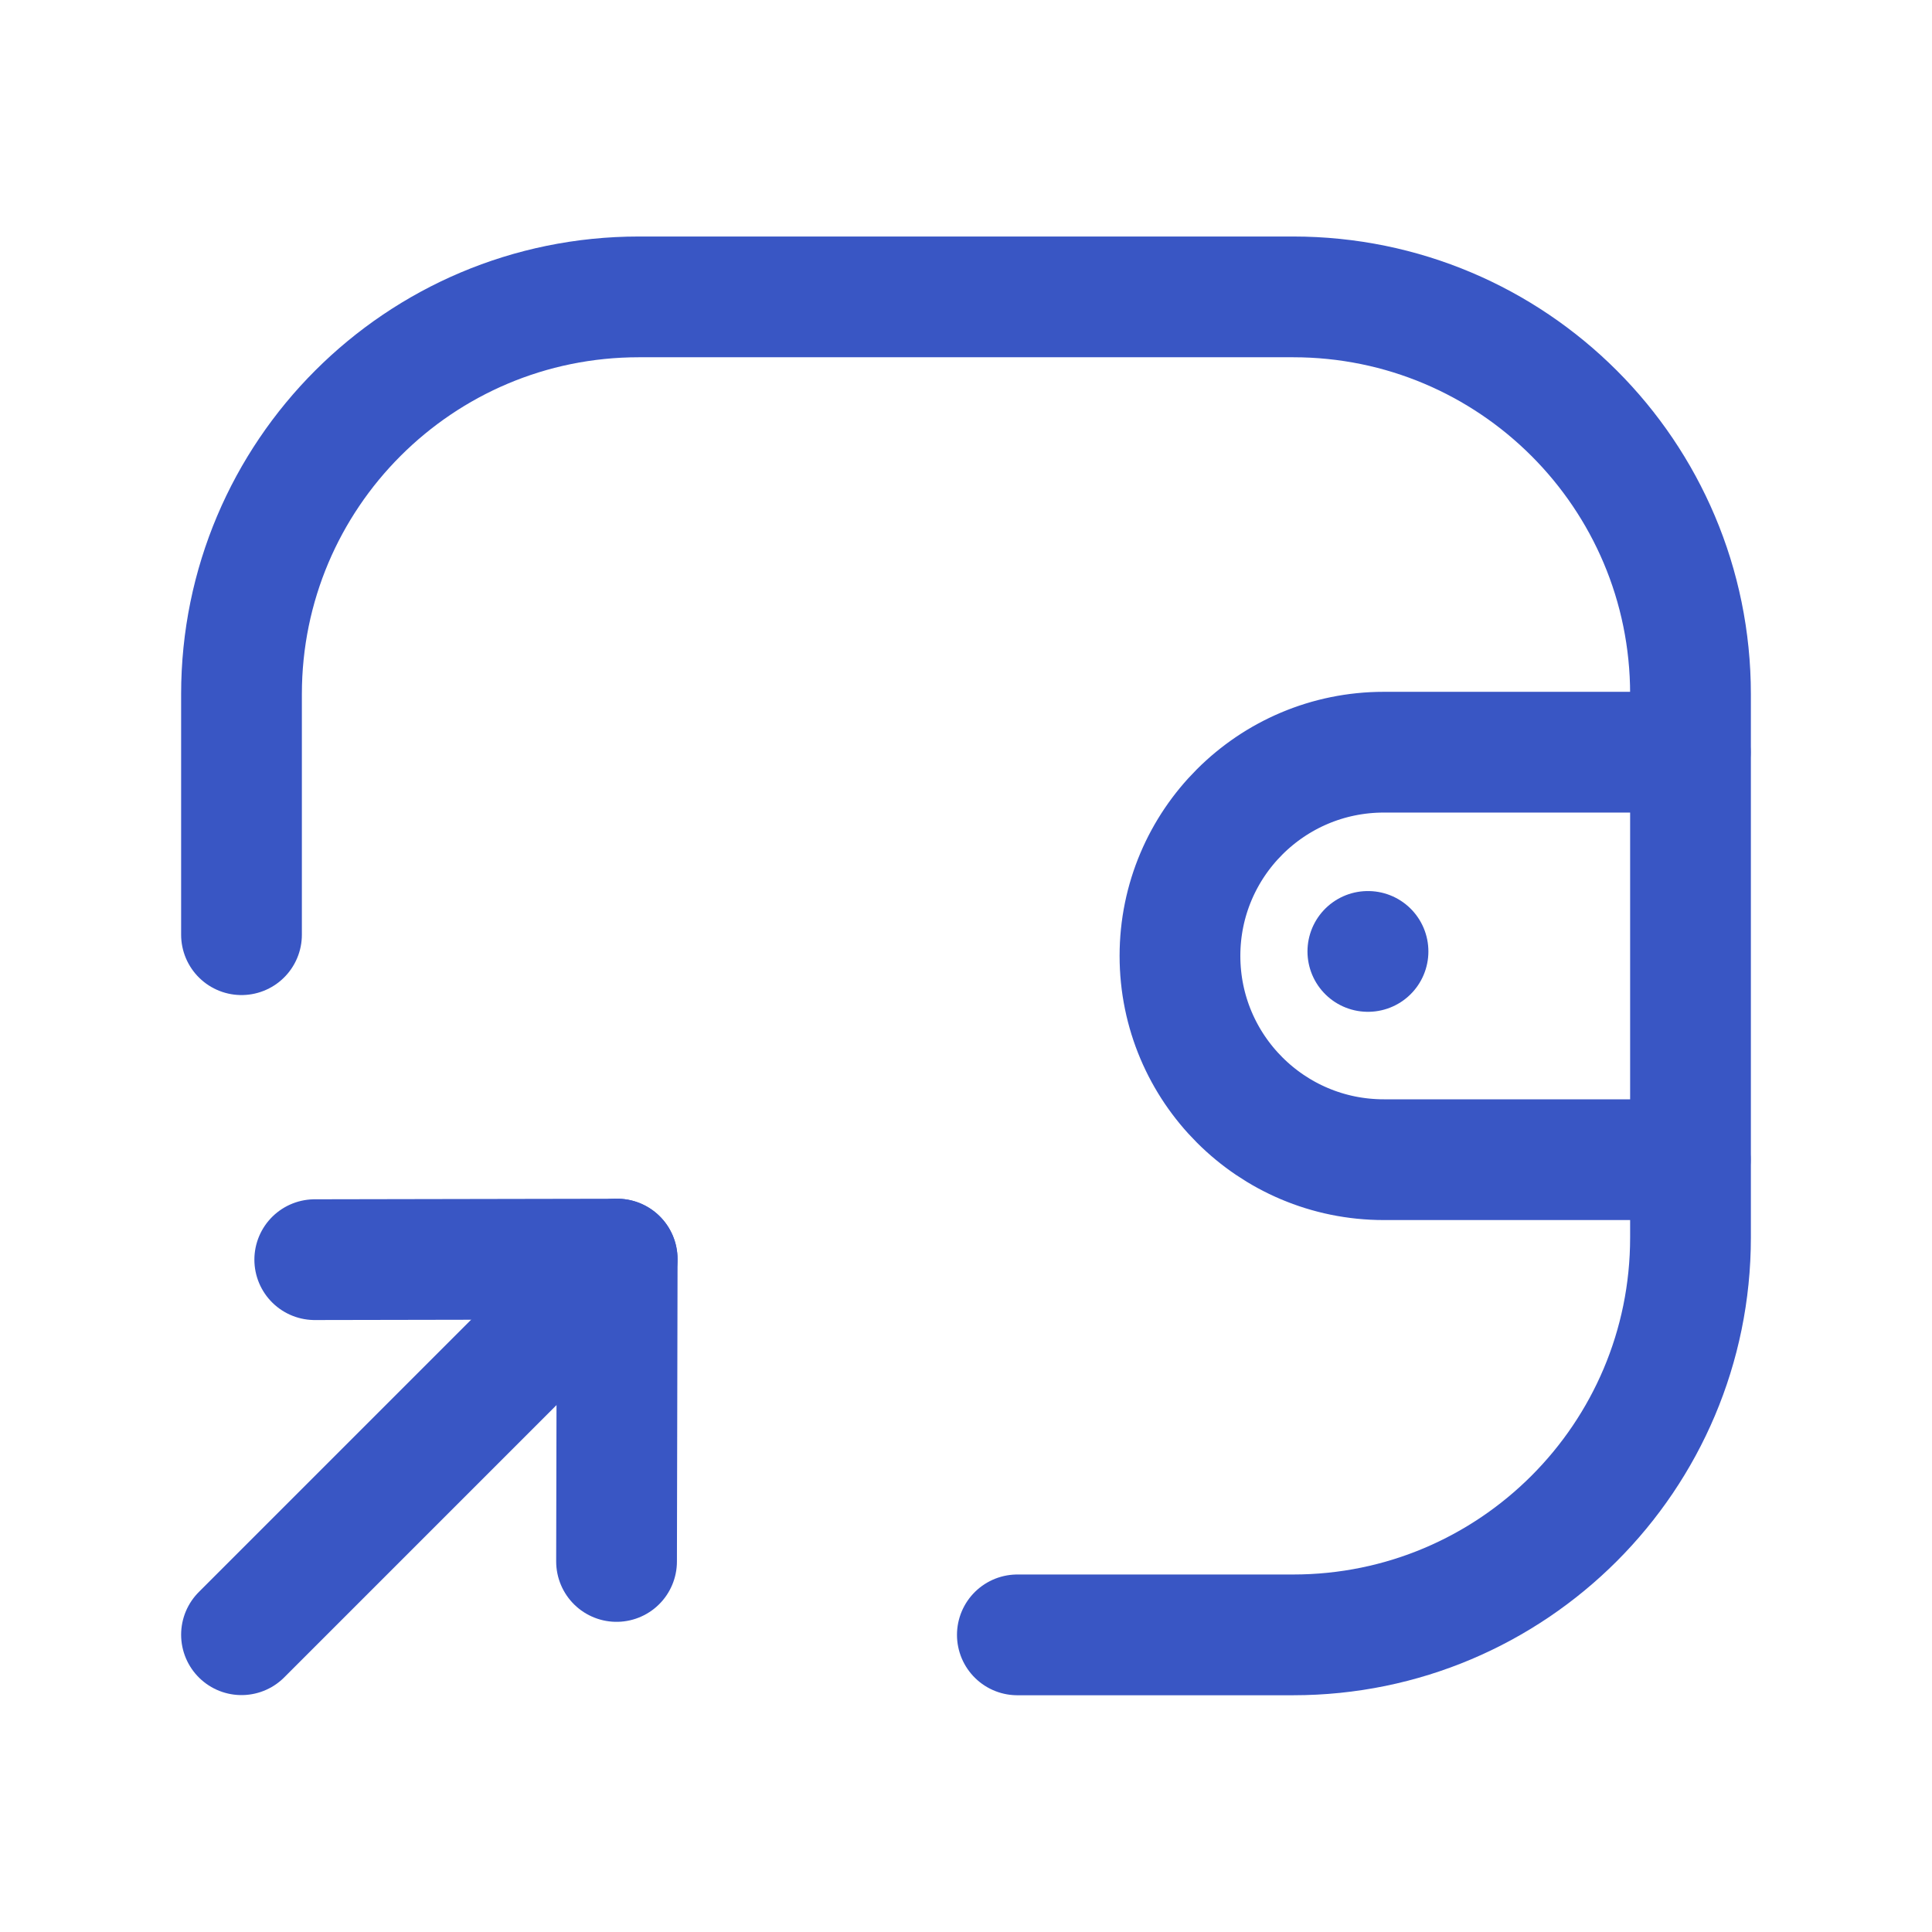
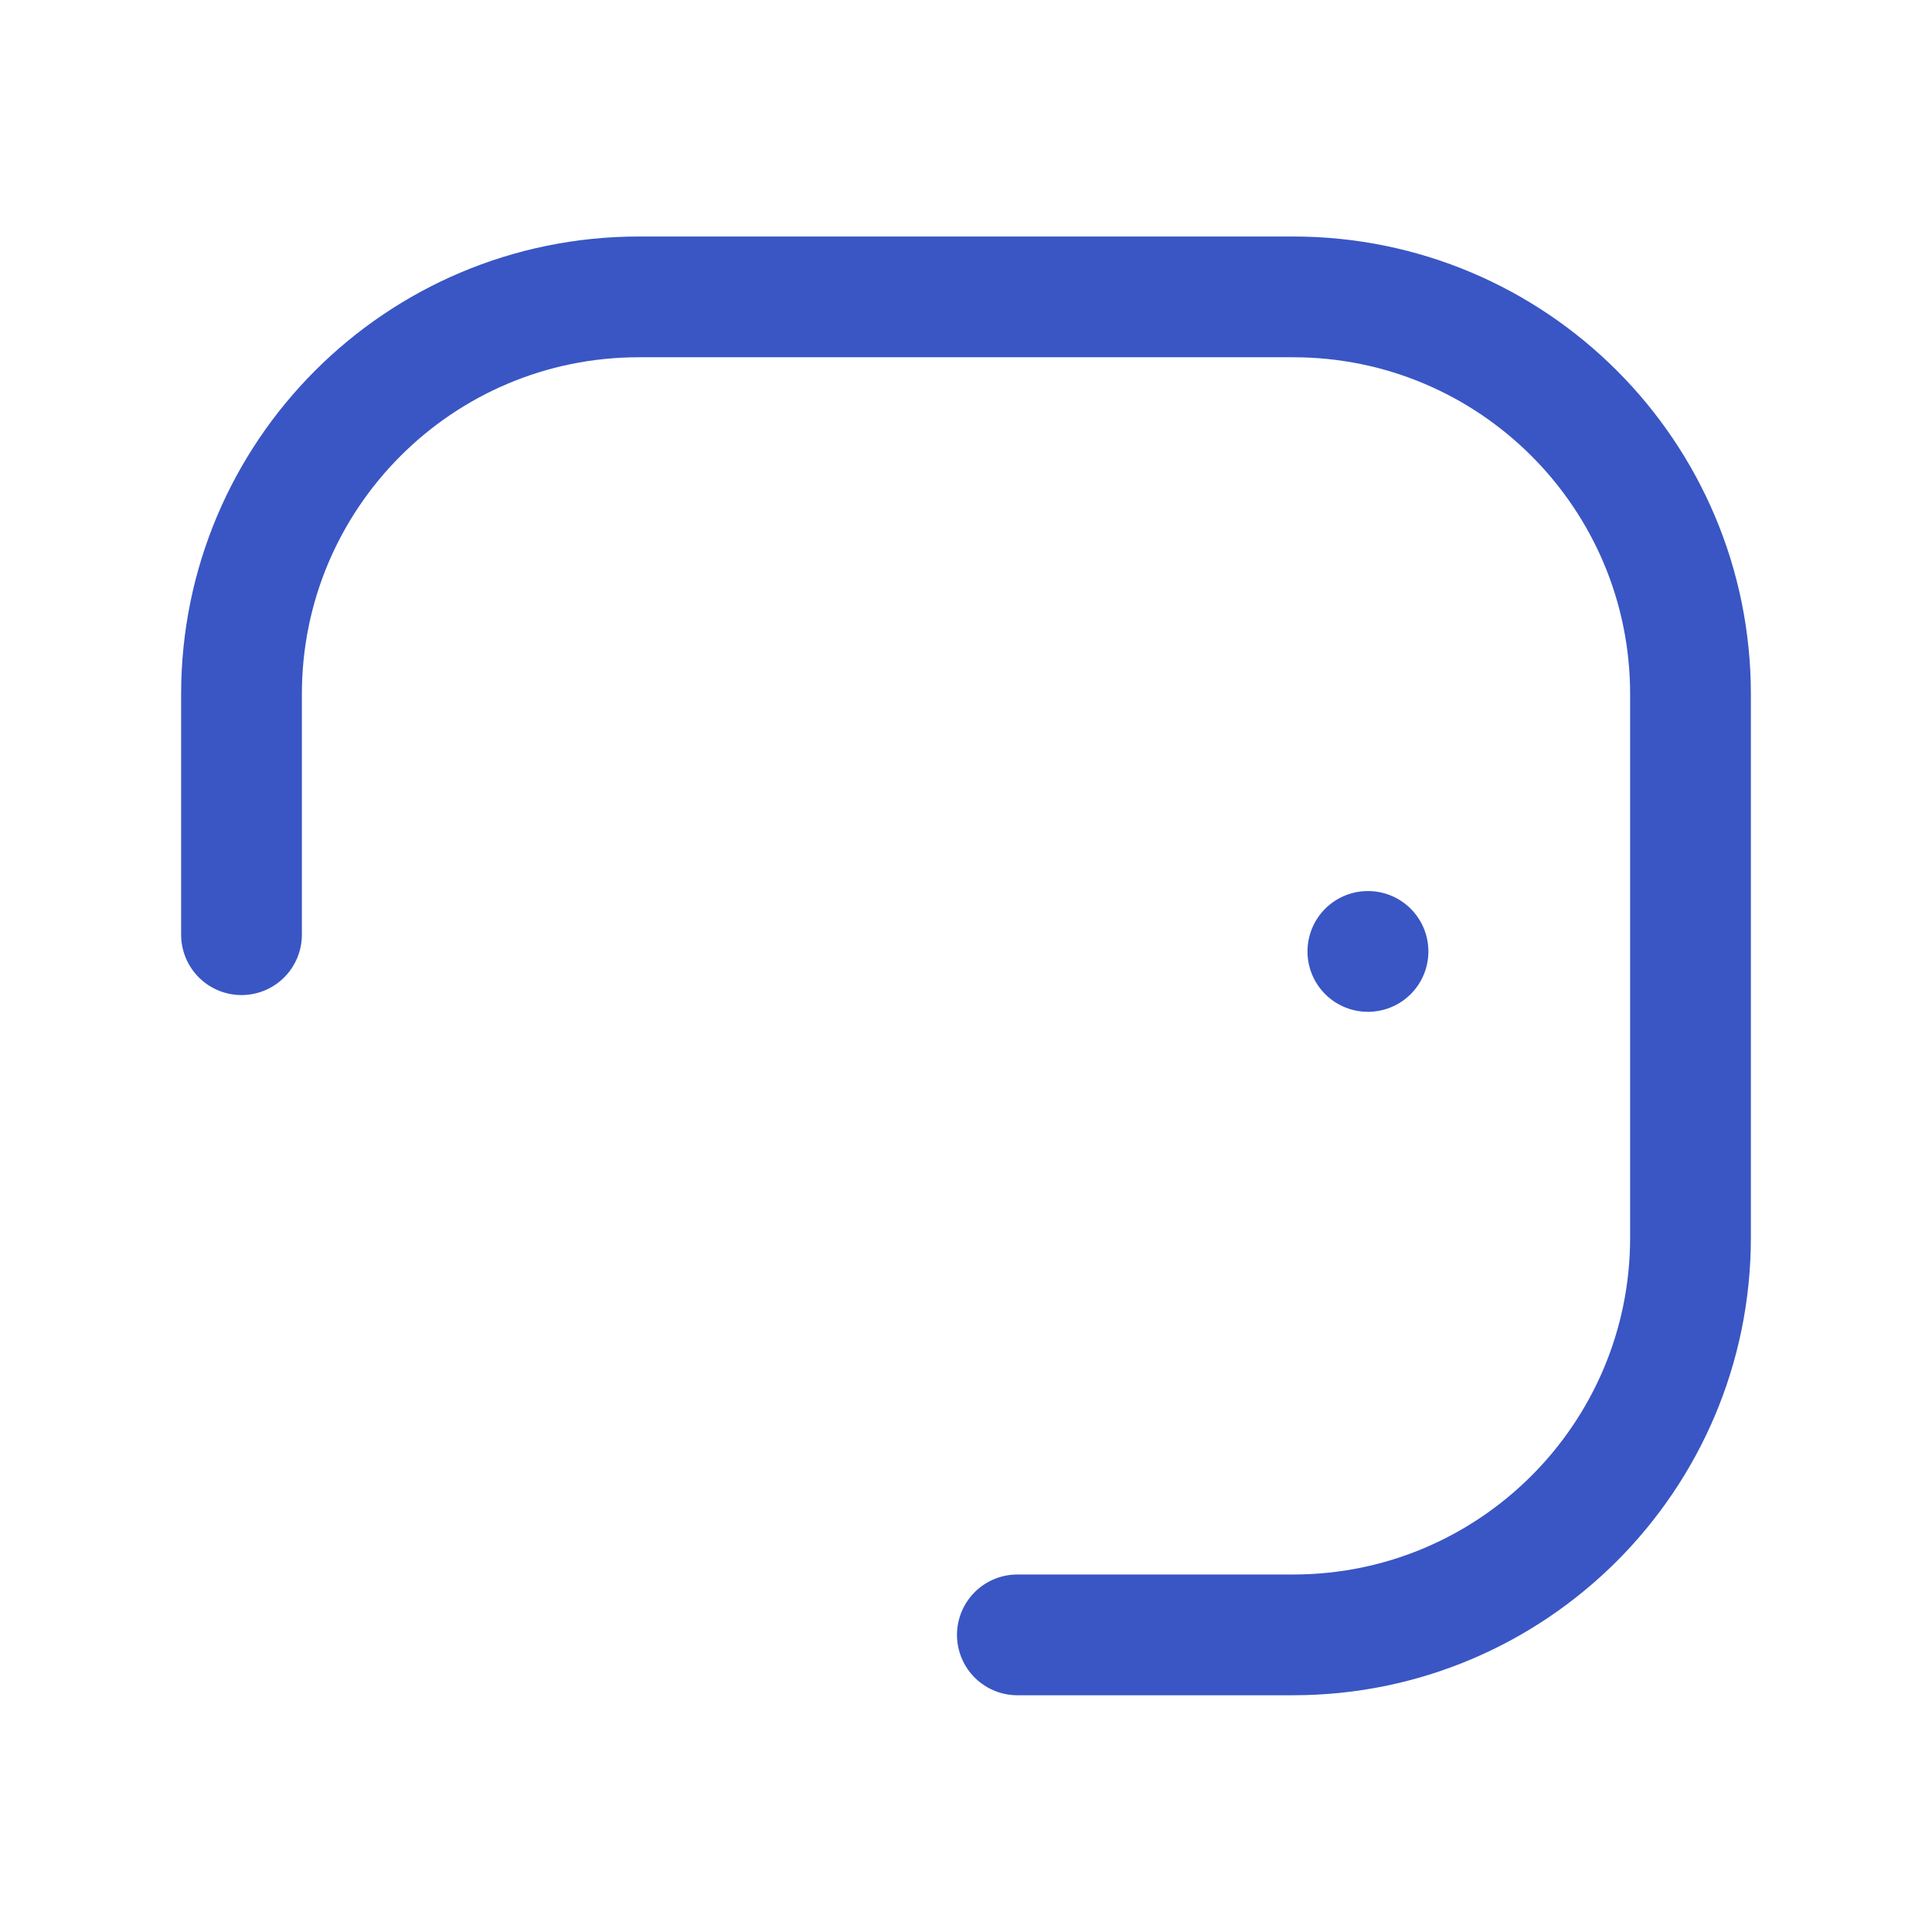
<svg xmlns="http://www.w3.org/2000/svg" width="24" height="24" viewBox="0 0 24 24" fill="none">
-   <path d="M20.997 14.406H17.19C15.792 14.406 14.658 13.273 14.658 11.874C14.658 10.477 15.792 9.344 17.19 9.344H20.997" stroke="#3956C4" stroke-width="1.5" stroke-linecap="round" stroke-linejoin="round" />
  <path d="M16.994 11.819H16.992" stroke="#3956C4" stroke-width="1.5" stroke-linecap="round" stroke-linejoin="round" />
  <path d="M3 11.611V8.623C3 5.897 5.21 3.688 7.936 3.688H16.064C18.79 3.688 21 5.897 21 8.623V15.373C21 18.099 18.79 20.309 16.064 20.309H12.638" stroke="#3956C4" stroke-width="1.5" stroke-linecap="round" stroke-linejoin="round" />
-   <path d="M7.666 15.641L3 20.307" stroke="#3956C4" stroke-width="1.5" stroke-linecap="round" stroke-linejoin="round" />
-   <path d="M7.659 19.397L7.667 15.641L3.91 15.648" stroke="#3956C4" stroke-width="1.5" stroke-linecap="round" stroke-linejoin="round" />
</svg>